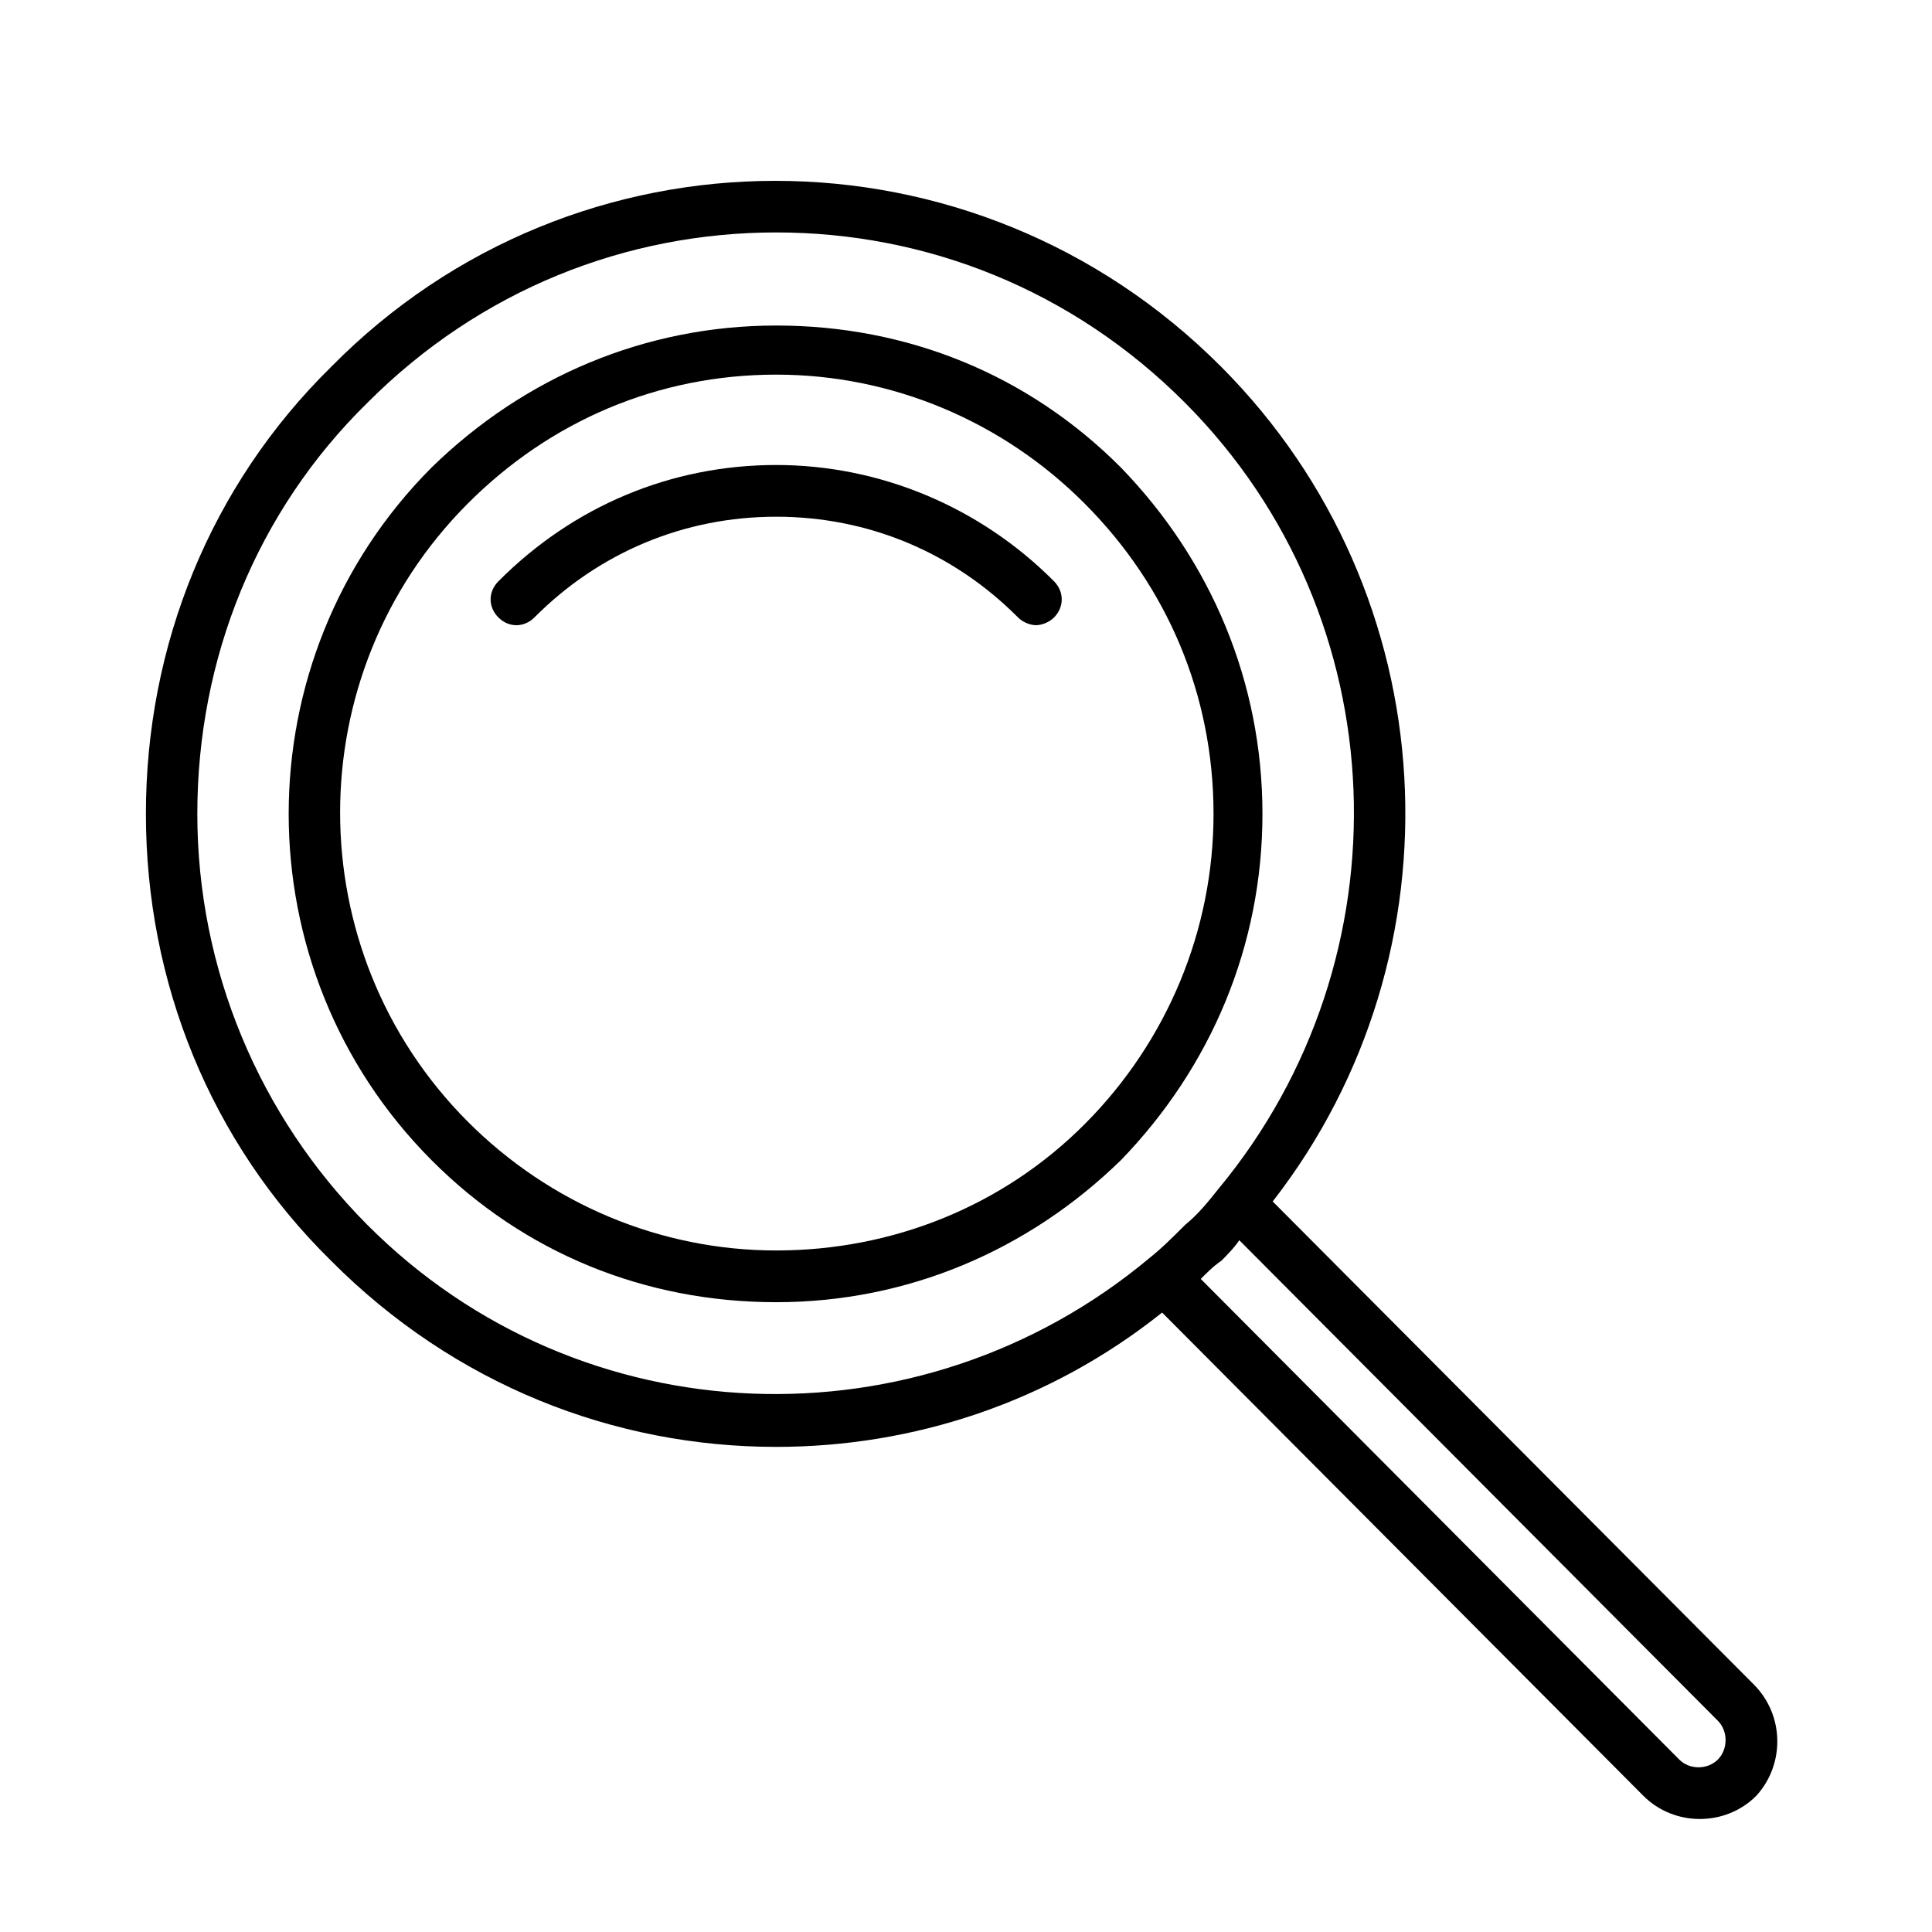
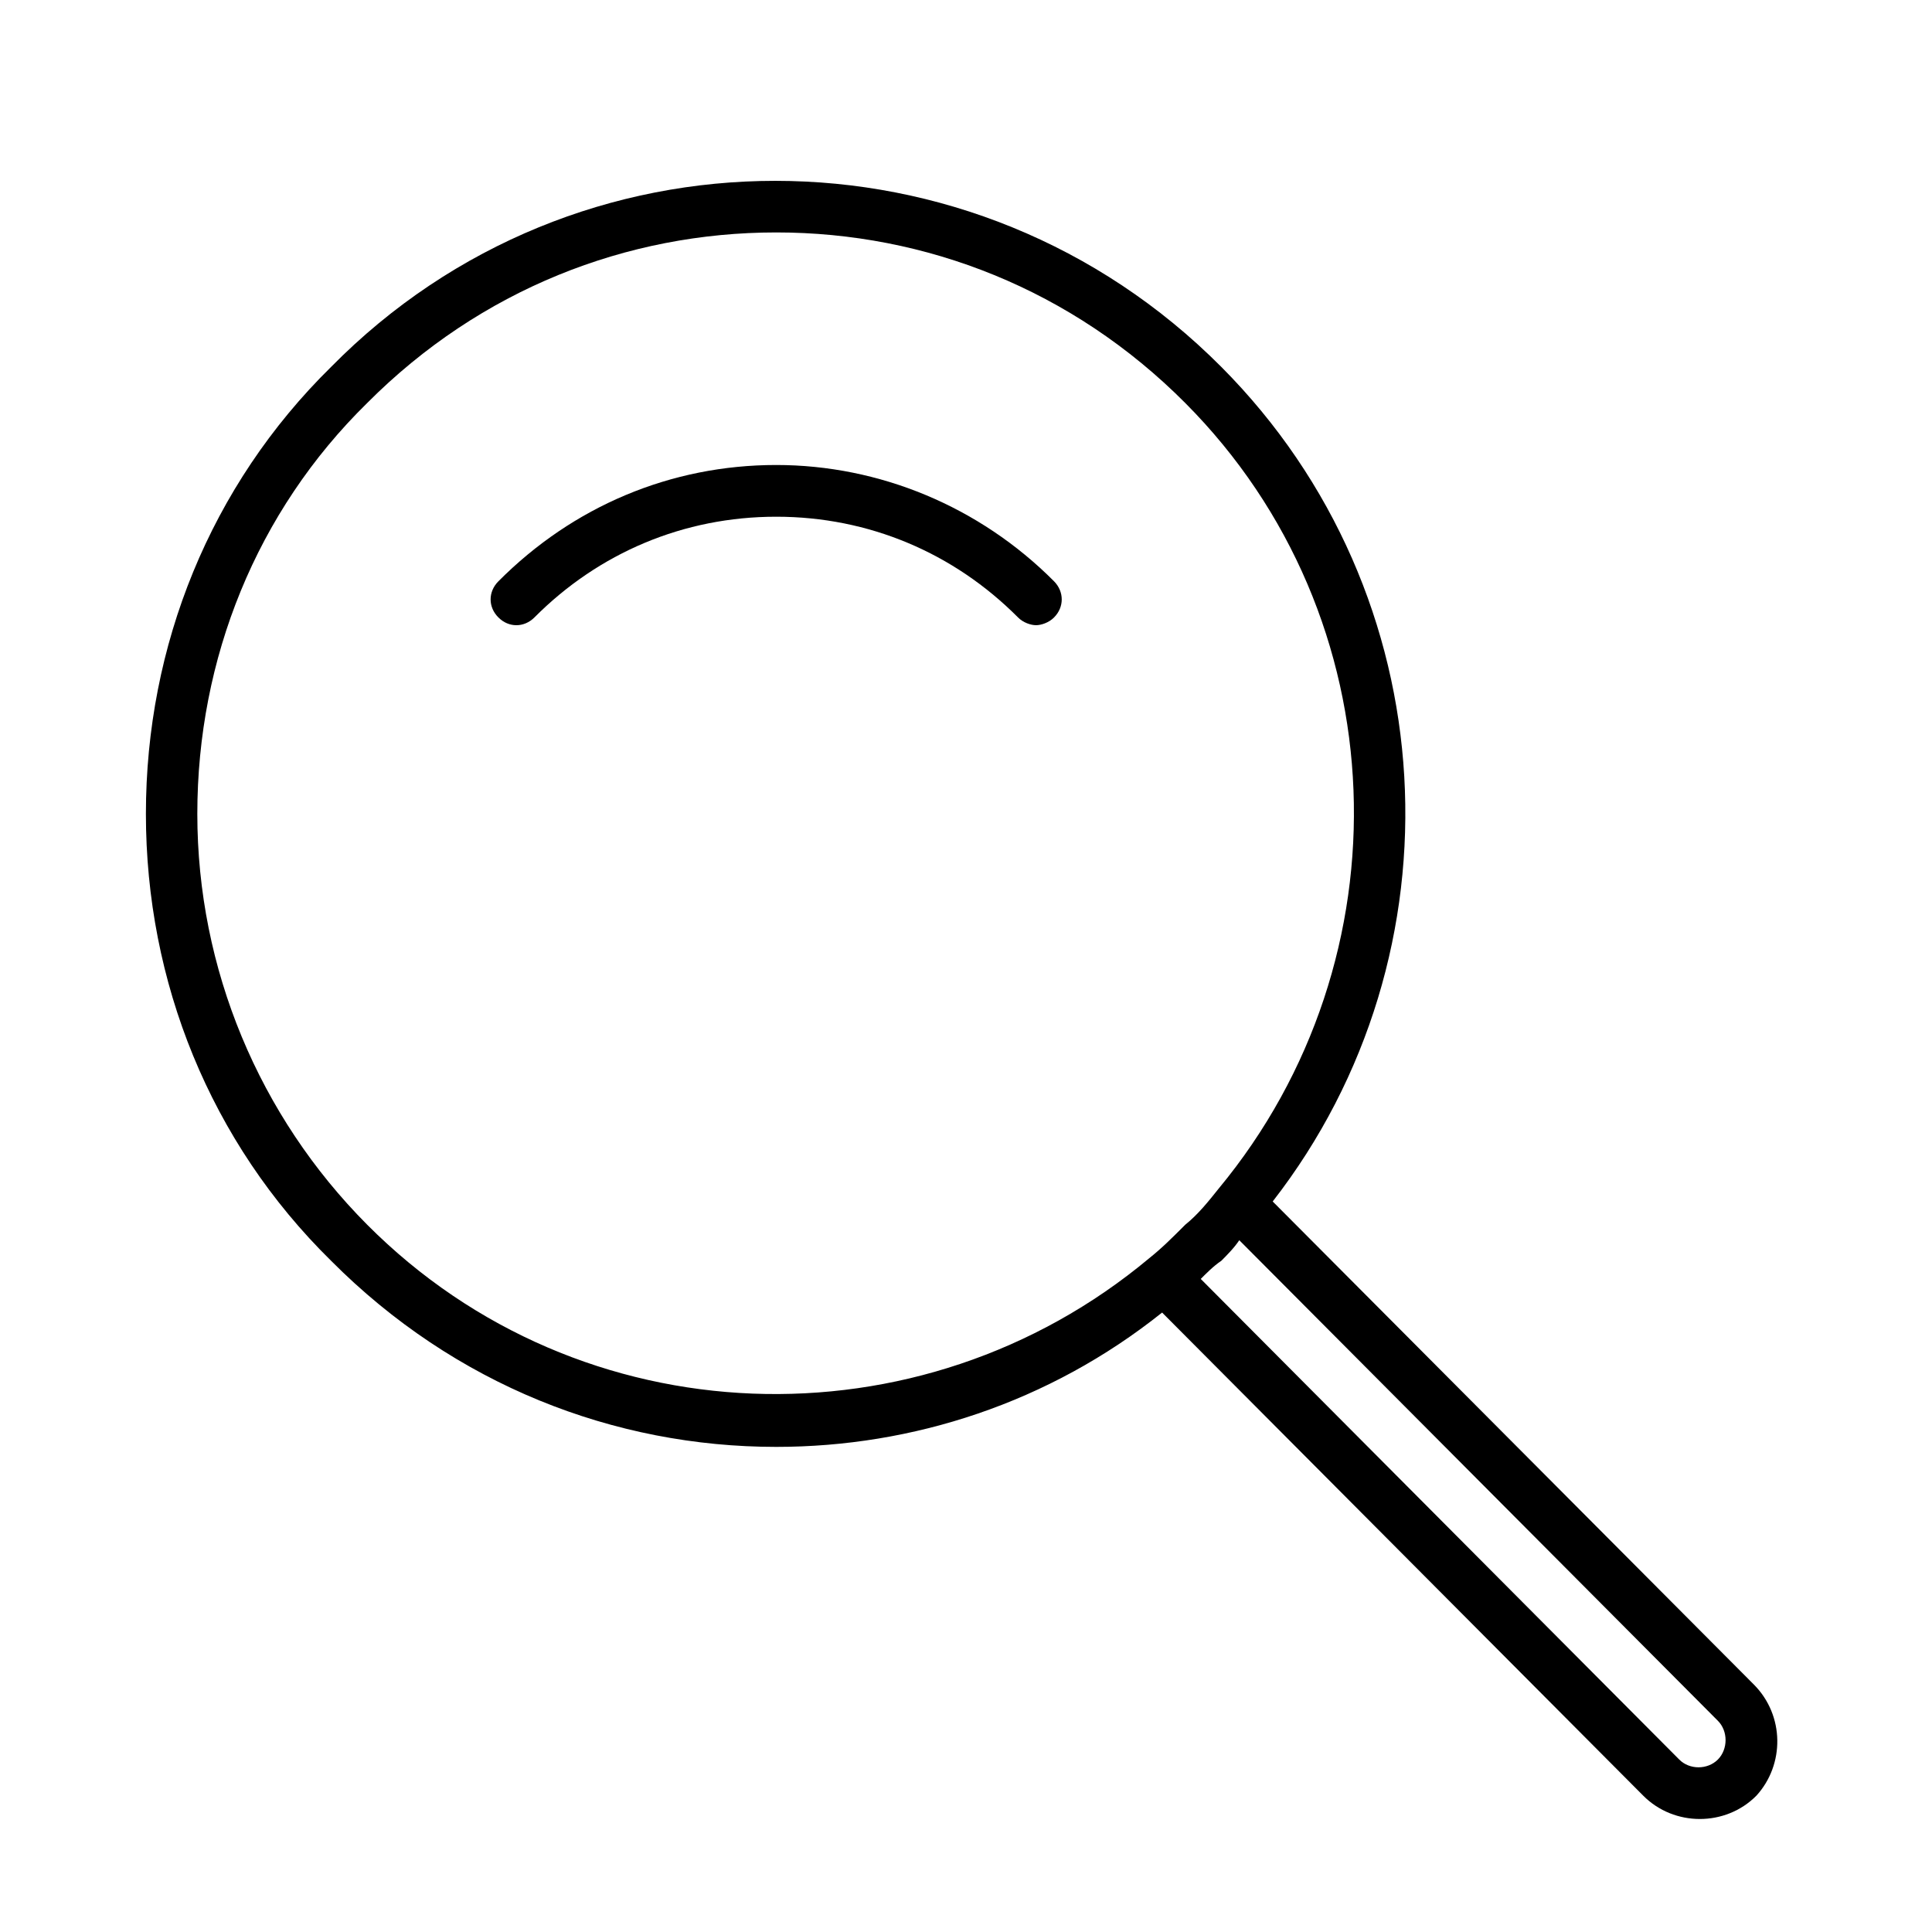
<svg xmlns="http://www.w3.org/2000/svg" width="100" zoomAndPan="magnify" viewBox="0 0 75 75" height="100" preserveAspectRatio="xMidYMid meet" version="1.0">
  <defs>
    <clipPath id="bdf98b4721">
      <path d="M 5.598 7 L 69 7 L 69 70.613 L 5.598 70.613 Z M 5.598 7 " clip-rule="nonzero" />
    </clipPath>
  </defs>
  <g clip-path="url(#bdf98b4721)">
    <path fill="#000000" d="M 68.086 65.395 L 49.406 46.641 C 56.898 37.008 56.199 23.066 47.41 14.242 C 37.824 4.613 22.344 4.613 12.855 14.242 C 8.16 18.855 5.664 25.074 5.664 31.594 C 5.664 38.113 8.16 44.332 12.855 48.945 C 17.648 53.762 23.84 56.168 30.133 56.168 C 35.426 56.168 40.719 54.461 45.113 50.953 L 63.789 69.707 C 64.391 70.312 65.188 70.613 65.988 70.613 C 66.785 70.613 67.586 70.312 68.184 69.707 C 69.281 68.504 69.281 66.598 68.086 65.395 Z M 14.254 47.543 C 10.059 43.328 7.66 37.613 7.66 31.594 C 7.66 25.574 9.957 19.859 14.254 15.645 C 18.648 11.23 24.34 9.023 30.133 9.023 C 35.926 9.023 41.617 11.23 46.012 15.645 C 54.301 23.969 54.703 37.211 47.312 46.137 C 46.91 46.641 46.512 47.141 46.012 47.543 C 45.512 48.043 45.113 48.445 44.613 48.844 C 35.727 56.27 22.543 55.867 14.254 47.543 Z M 66.688 68.305 C 66.285 68.707 65.586 68.707 65.188 68.305 L 46.613 49.648 C 46.812 49.449 47.109 49.145 47.41 48.945 C 47.609 48.746 47.91 48.445 48.109 48.145 L 66.688 66.801 C 67.086 67.199 67.086 67.902 66.688 68.305 Z M 66.688 68.305 " fill-opacity="1" fill-rule="nonzero" />
  </g>
-   <path fill="#000000" d="M 49.008 31.594 C 49.008 26.477 47.012 21.762 43.516 18.152 C 39.922 14.543 35.227 12.637 30.133 12.637 C 25.039 12.637 20.344 14.641 16.75 18.152 C 9.359 25.574 9.359 37.613 16.75 45.035 C 20.344 48.645 25.039 50.551 30.133 50.551 C 35.227 50.551 39.922 48.543 43.516 45.035 C 47.012 41.422 49.008 36.707 49.008 31.594 Z M 30.133 48.543 C 25.637 48.543 21.344 46.738 18.148 43.531 C 11.555 36.91 11.555 26.176 18.148 19.559 C 21.344 16.348 25.539 14.543 30.133 14.543 C 34.625 14.543 38.922 16.348 42.117 19.559 C 45.312 22.766 47.109 26.98 47.109 31.594 C 47.109 36.105 45.312 40.422 42.117 43.629 C 38.922 46.84 34.625 48.543 30.133 48.543 Z M 30.133 48.543 " fill-opacity="1" fill-rule="nonzero" />
  <path fill="#000000" d="M 30.133 18.051 C 26.039 18.051 22.242 19.656 19.348 22.566 C 18.945 22.969 18.945 23.57 19.348 23.969 C 19.746 24.371 20.344 24.371 20.746 23.969 C 23.242 21.461 26.535 20.059 30.133 20.059 C 33.727 20.059 37.023 21.461 39.52 23.969 C 39.719 24.172 40.02 24.27 40.219 24.27 C 40.418 24.27 40.719 24.172 40.918 23.969 C 41.316 23.57 41.316 22.969 40.918 22.566 C 38.023 19.656 34.129 18.051 30.133 18.051 Z M 30.133 18.051 " fill-opacity="1" fill-rule="nonzero" />
</svg>